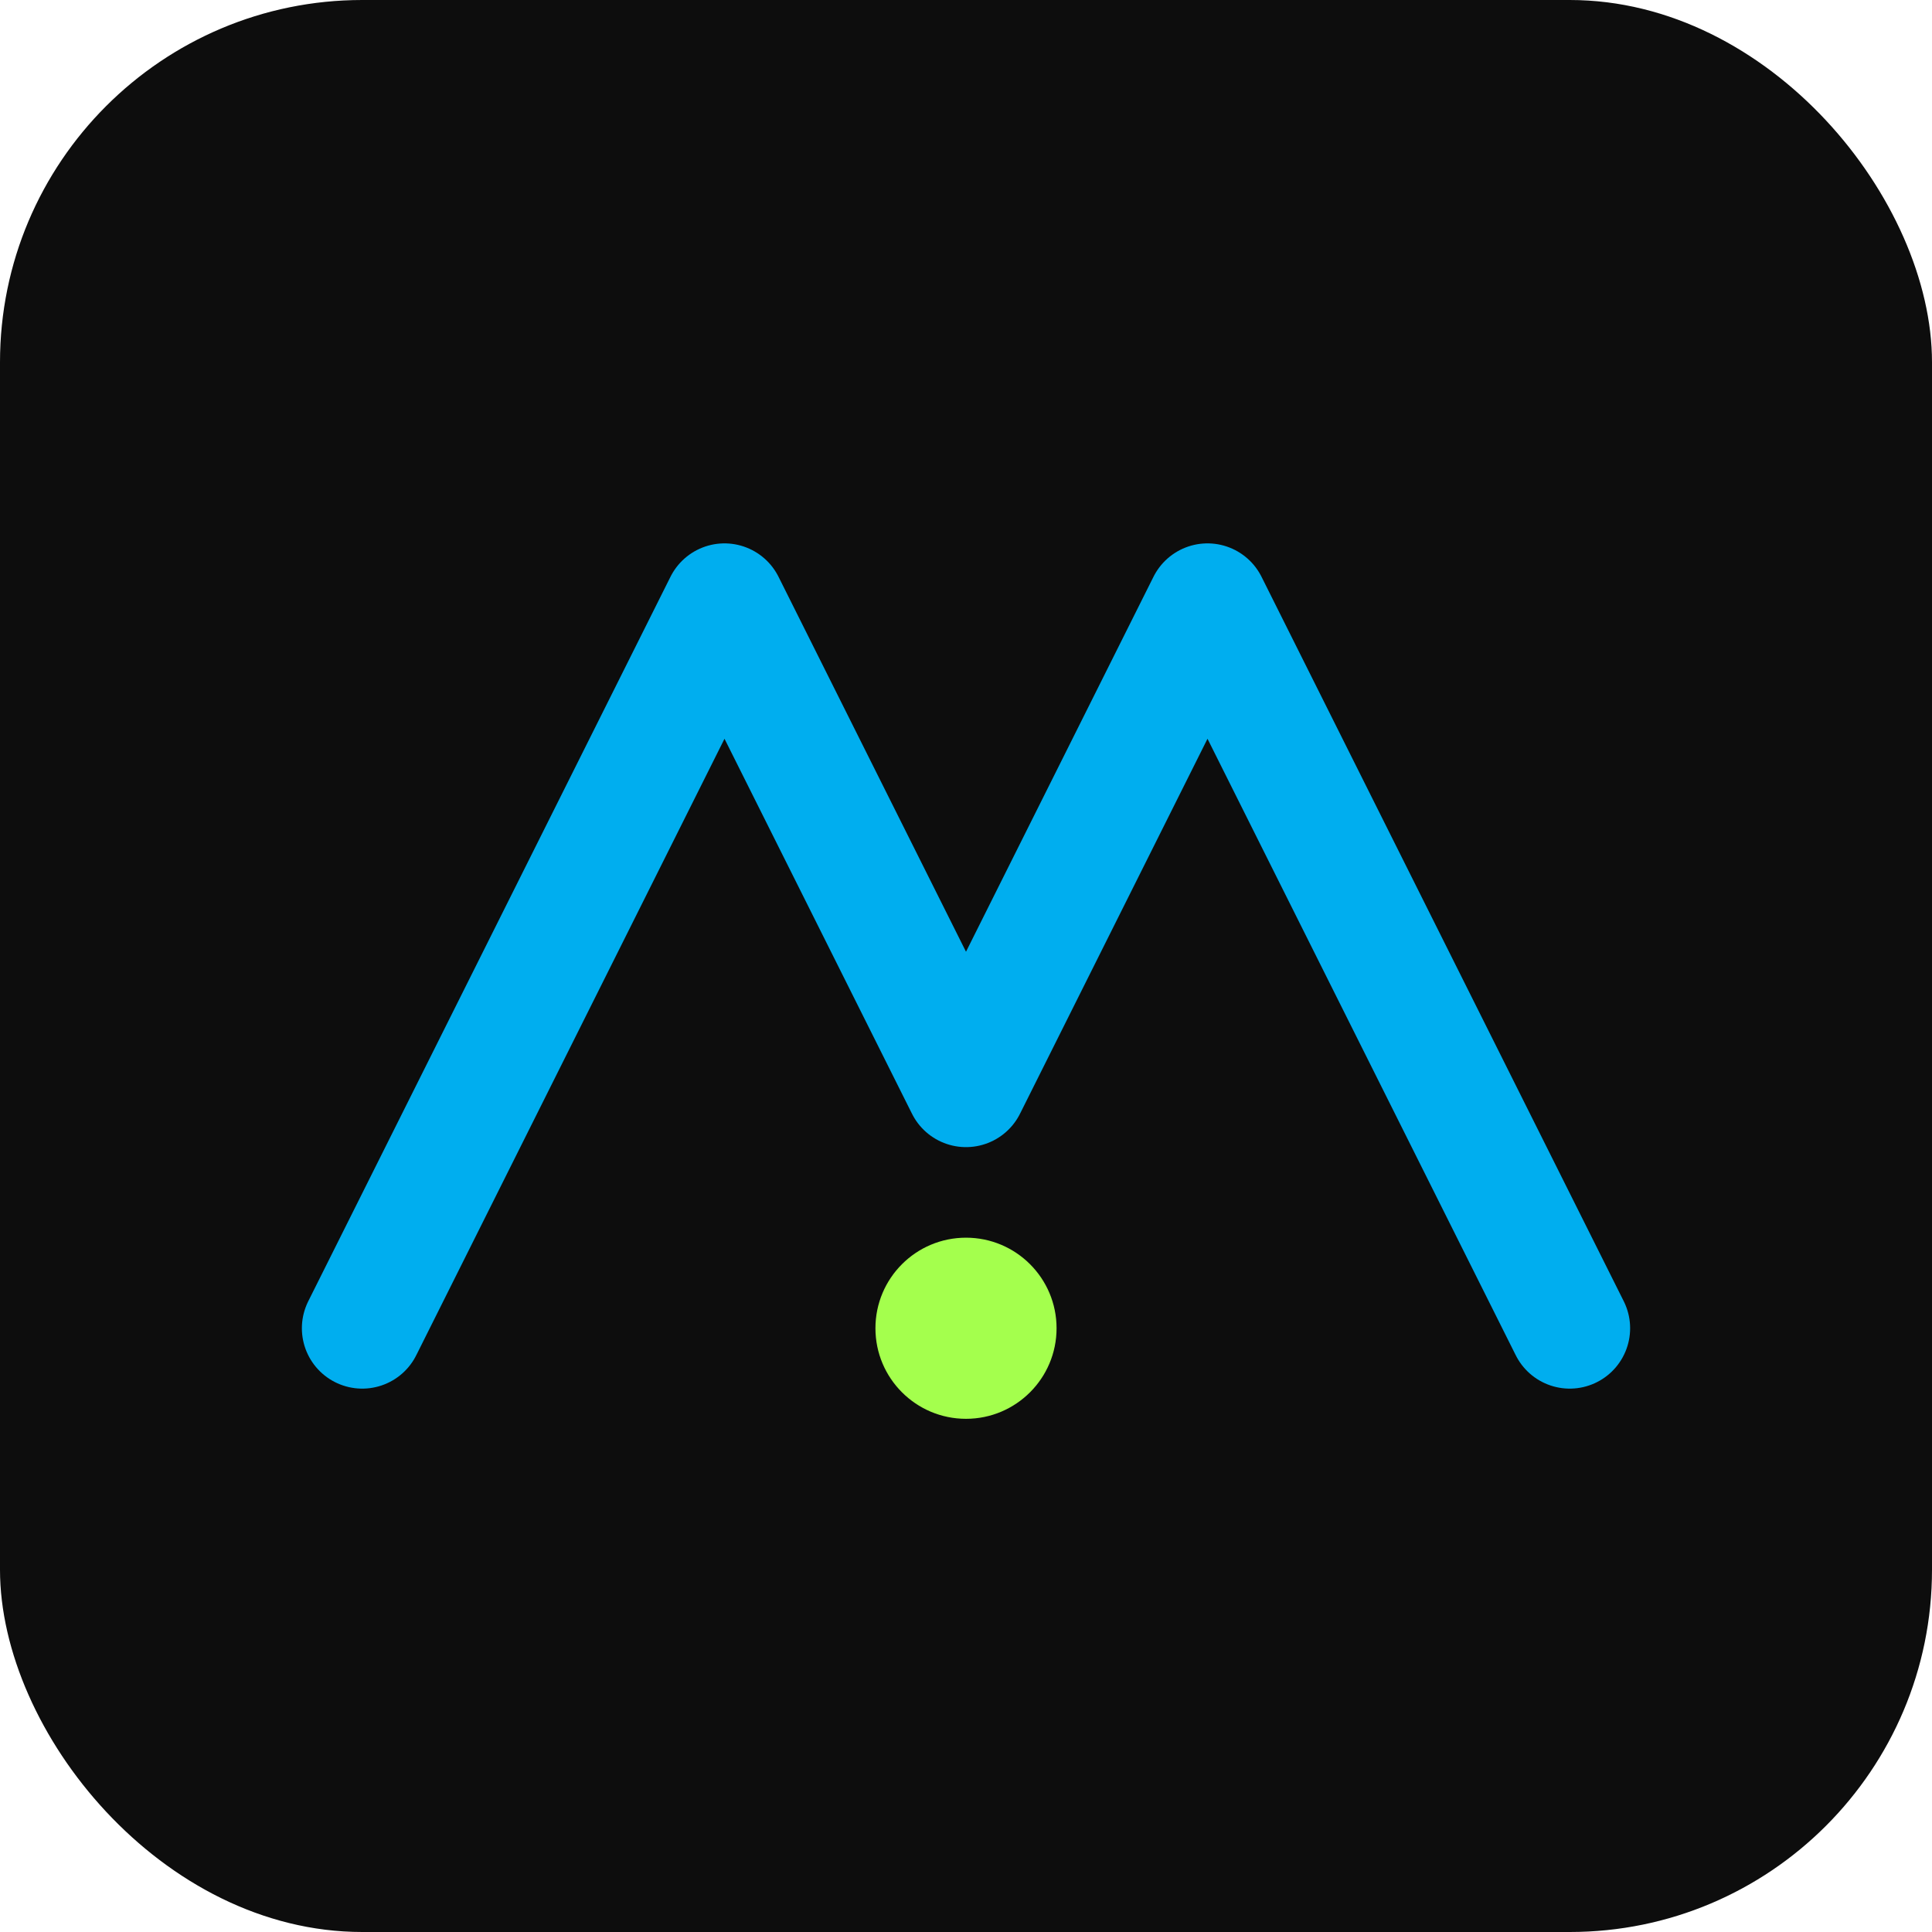
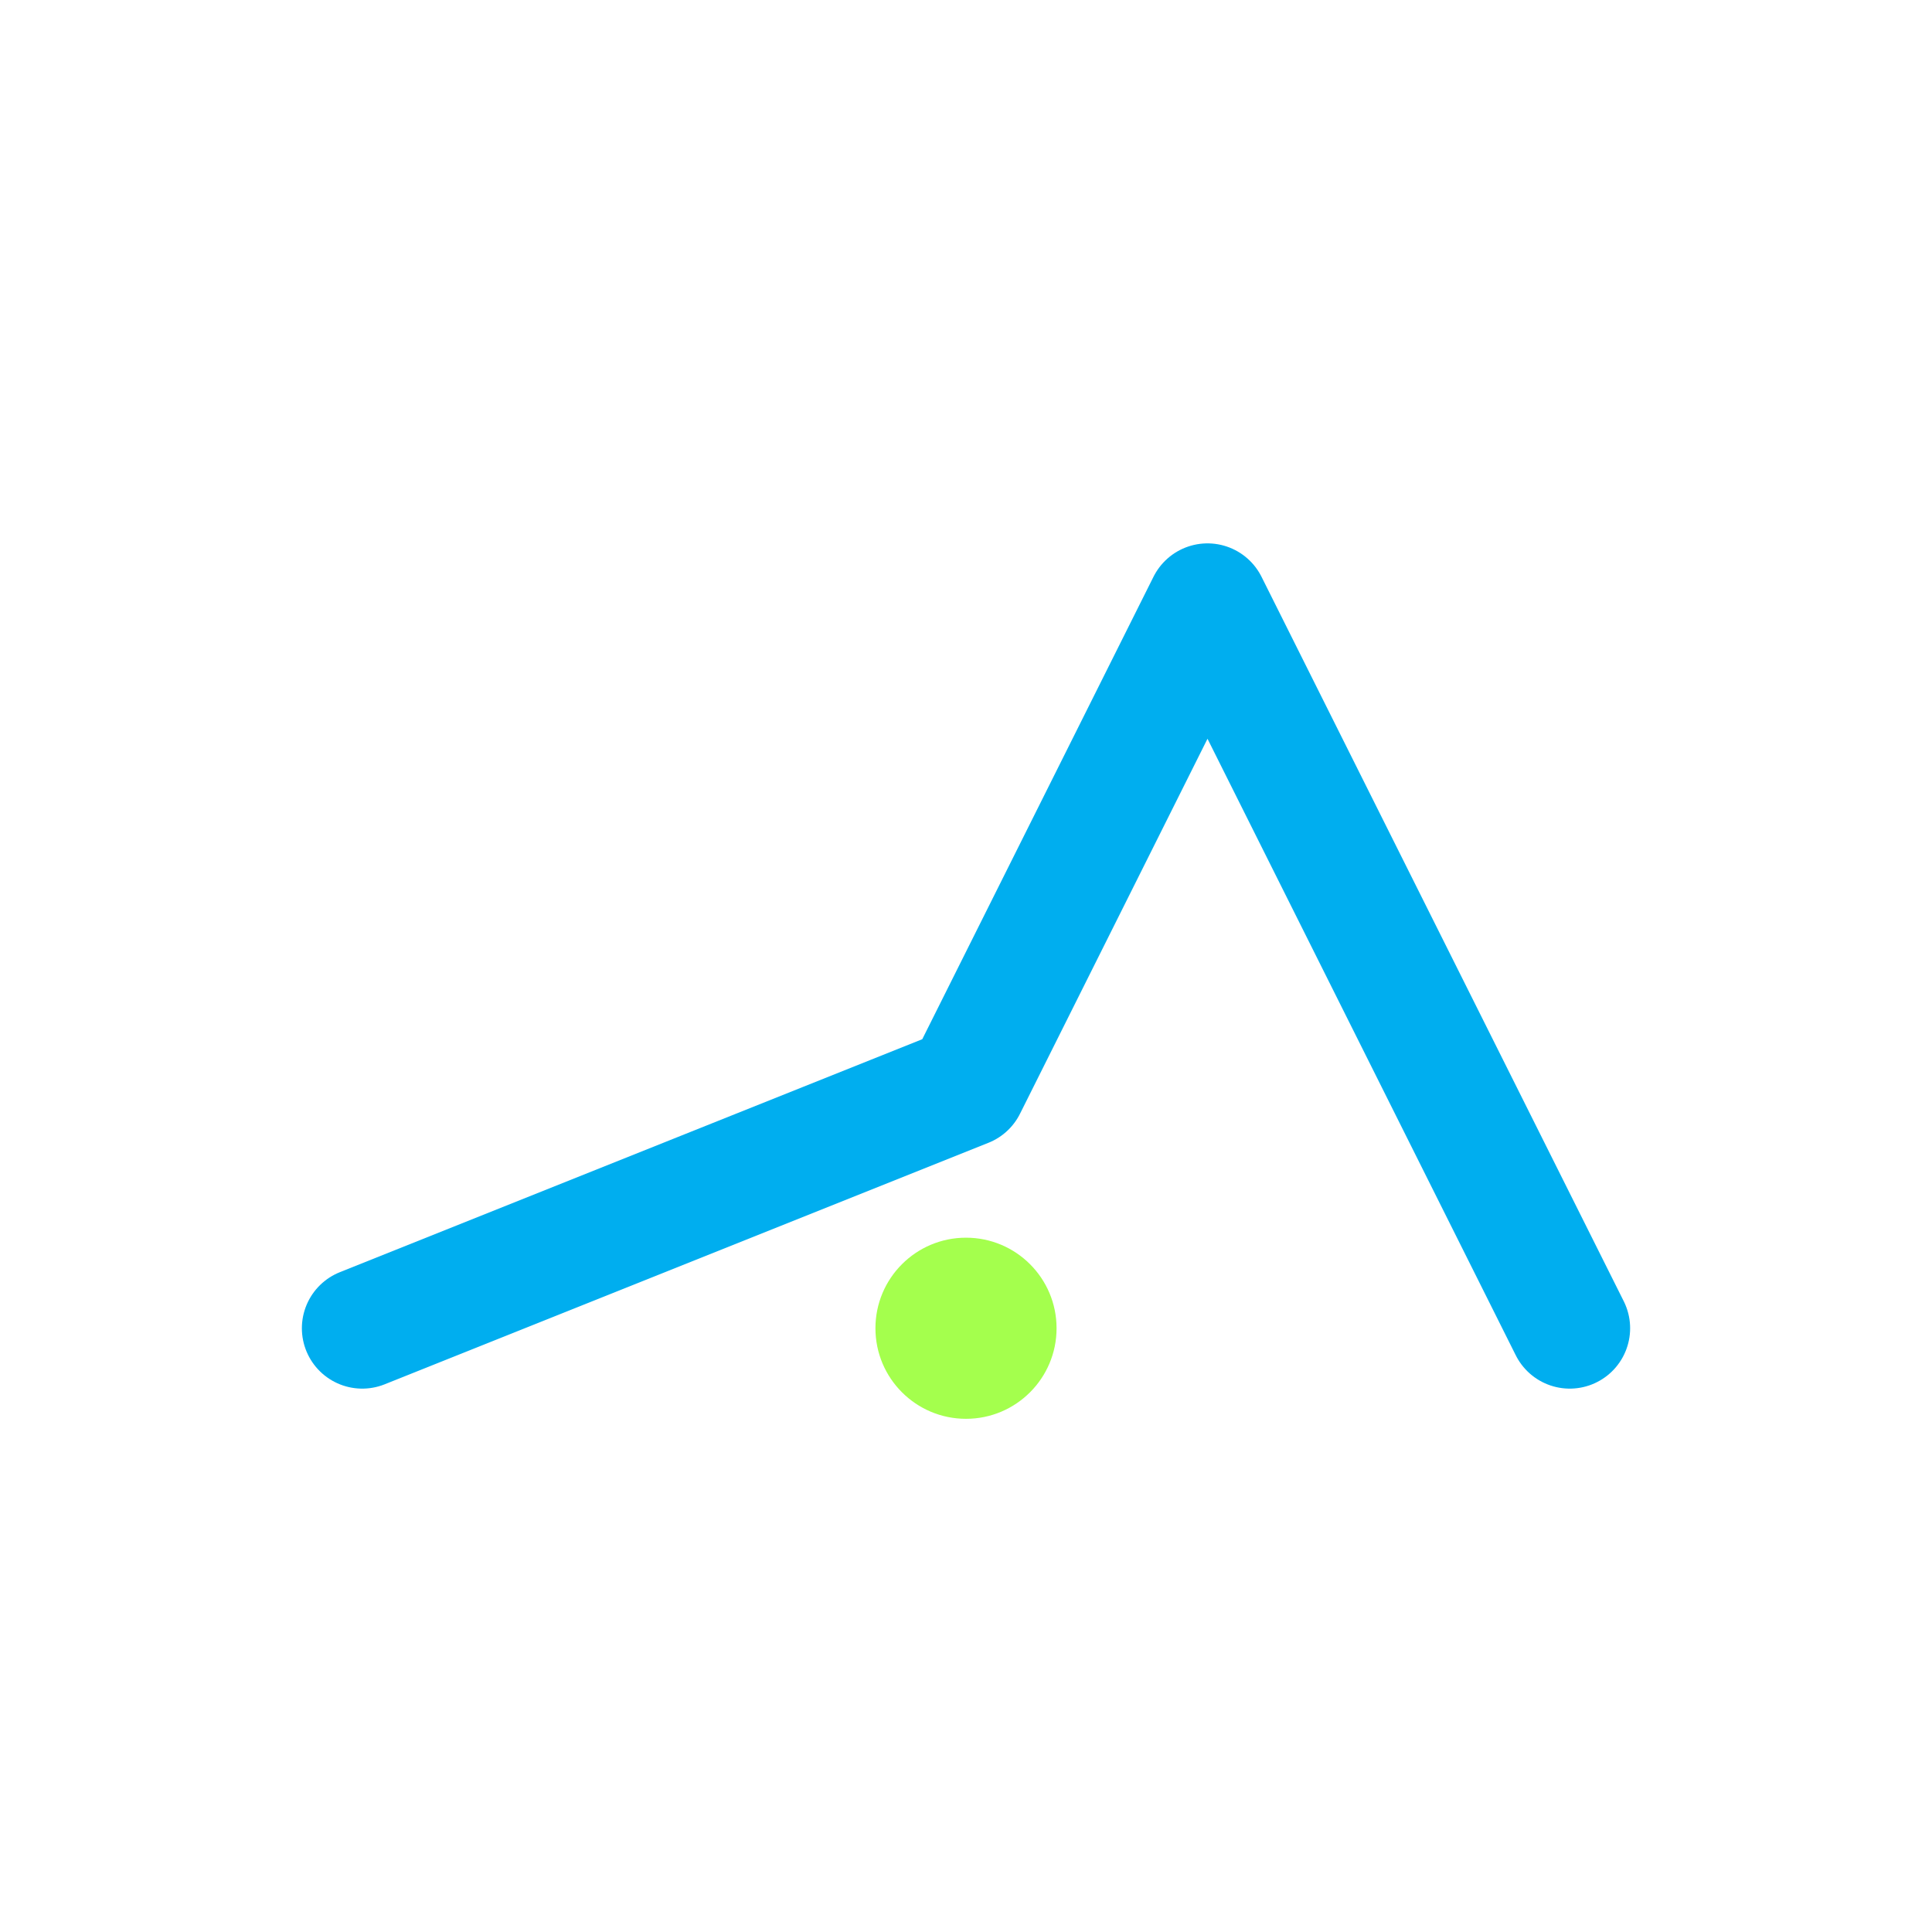
<svg xmlns="http://www.w3.org/2000/svg" viewBox="0 0 64 64">
-   <rect width="64" height="64" rx="12" fill="#0D0D0D" />
-   <path d="M12 44 L24 20 L32 36 L40 20 L52 44" fill="none" stroke="#00AEEF" stroke-width="4" stroke-linecap="round" stroke-linejoin="round" />
+   <path d="M12 44 L32 36 L40 20 L52 44" fill="none" stroke="#00AEEF" stroke-width="4" stroke-linecap="round" stroke-linejoin="round" />
  <circle cx="32" cy="44" r="3" fill="#A4FF4D" />
</svg>